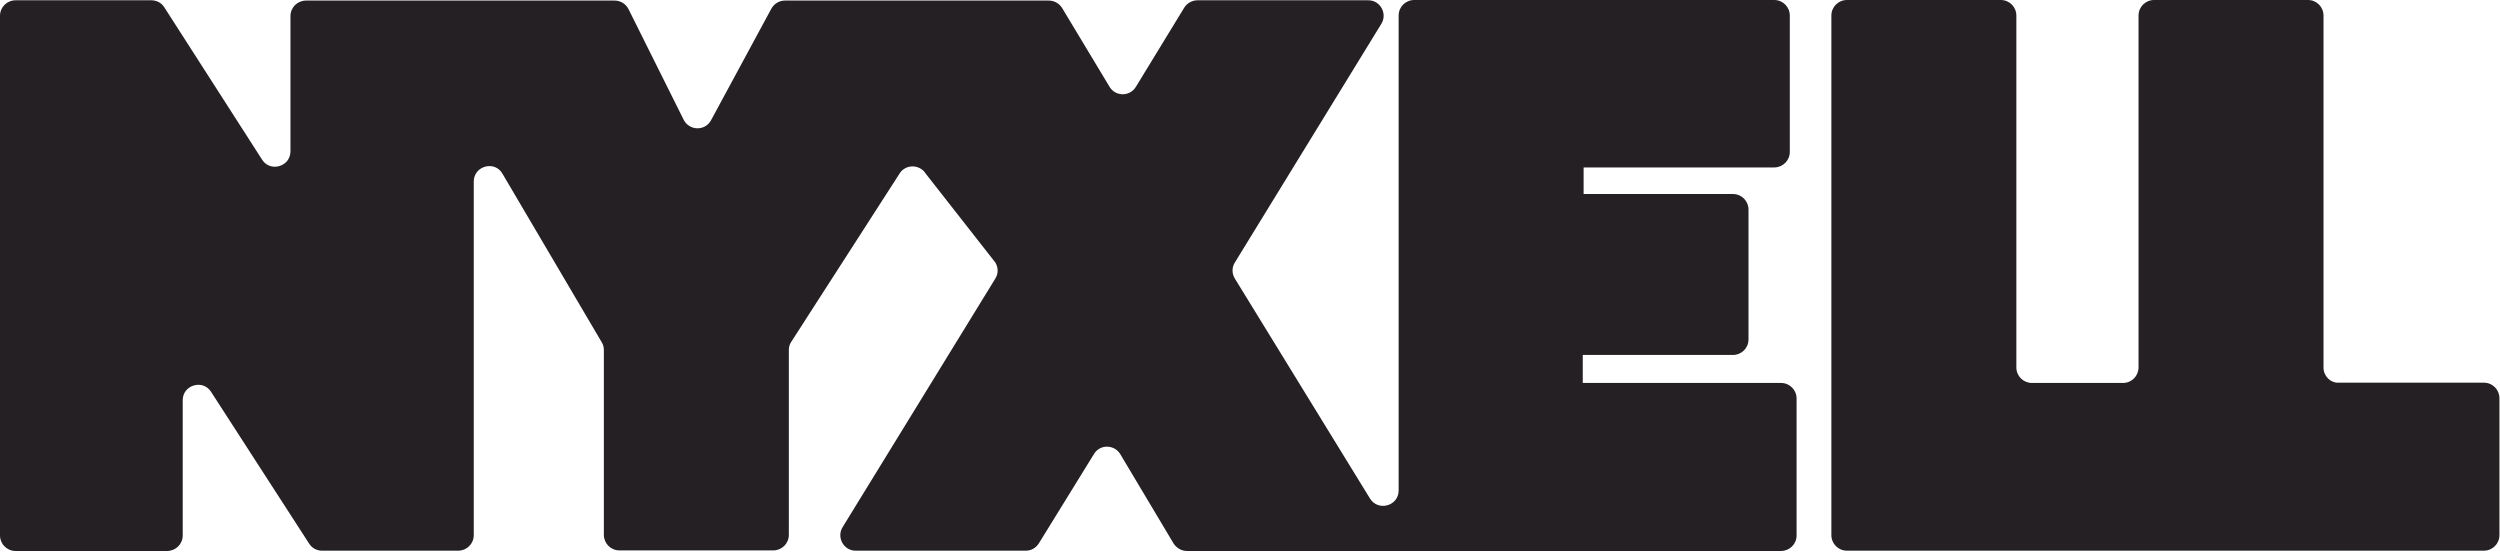
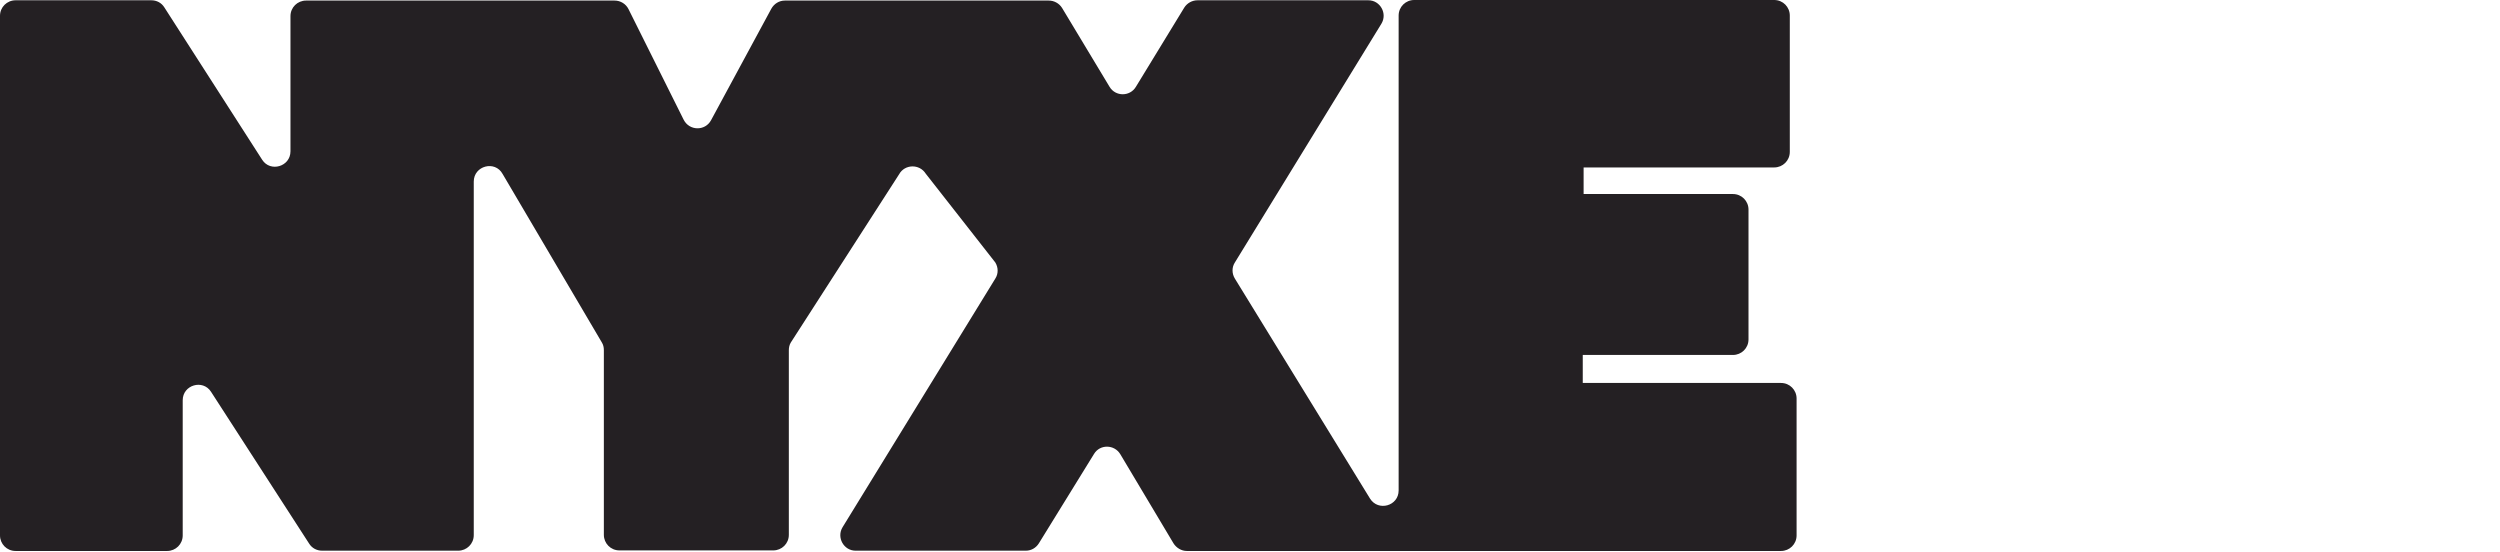
<svg xmlns="http://www.w3.org/2000/svg" width="376" height="83" viewBox="0 0 376 83" fill="none">
  <path d="M238.175 53.386H260.635C261.912 53.386 262.975 52.365 262.975 51.047V31.521C262.975 30.245 261.954 29.182 260.635 29.182H238.175V25.183H266.846C268.122 25.183 269.186 24.162 269.186 22.843V2.34C269.186 1.063 268.165 0 266.846 0H212.694C211.418 0 210.355 1.021 210.355 2.34V73.762C210.355 76.102 207.292 76.953 206.058 74.996L185.725 41.901C185.257 41.135 185.257 40.199 185.725 39.476L207.76 3.573C208.696 2.042 207.59 0.043 205.803 0.043H180.109C179.301 0.043 178.536 0.468 178.11 1.149L170.836 13.059C169.943 14.548 167.773 14.548 166.88 13.059L159.733 1.191C159.308 0.51 158.542 0.085 157.734 0.085H118.045C117.195 0.085 116.429 0.553 116.003 1.319L106.943 18.079C106.049 19.738 103.667 19.695 102.816 17.994L94.521 1.361C94.138 0.596 93.33 0.085 92.437 0.085H71.168H61.426H46.027C44.751 0.085 43.687 1.106 43.687 2.425V22.758C43.687 25.055 40.667 25.949 39.434 24.034L24.715 1.106C24.29 0.425 23.567 0.043 22.758 0.043H2.34C1.063 0.043 0 1.063 0 2.382V80.526C0 81.802 1.021 82.866 2.34 82.866H25.14C26.417 82.866 27.48 81.845 27.48 80.526V60.193C27.48 57.895 30.5 57.002 31.734 58.916L46.495 81.76C46.92 82.44 47.644 82.823 48.452 82.823H68.913C70.189 82.823 71.253 81.802 71.253 80.484V27.31C71.253 24.928 74.443 24.077 75.591 26.161L90.523 51.514C90.735 51.855 90.82 52.238 90.82 52.663V80.441C90.82 81.717 91.841 82.781 93.16 82.781H116.301C117.577 82.781 118.641 81.76 118.641 80.441V52.663C118.641 52.28 118.726 51.855 118.939 51.514L135.231 26.204C136.082 24.672 138.294 24.63 139.23 26.119L149.694 39.476C150.162 40.242 150.162 41.178 149.694 41.901L126.723 79.292C125.787 80.824 126.893 82.823 128.68 82.823H154.288C155.097 82.823 155.82 82.398 156.245 81.717L164.54 68.275C165.434 66.786 167.603 66.829 168.496 68.317L176.494 81.717C176.919 82.398 177.685 82.866 178.493 82.866H210.312H210.823H267.867C269.143 82.866 270.207 81.845 270.207 80.526V59.937C270.207 58.661 269.186 57.598 267.867 57.598H238.047V53.386H238.175Z" fill="#242023" />
-   <path d="M349.456 55.3V2.34C349.456 1.063 348.435 0 347.117 0H323.976C322.699 0 321.636 1.021 321.636 2.34V55.258C321.636 56.534 320.615 57.598 319.296 57.598H305.599C304.323 57.598 303.259 56.577 303.259 55.258V2.34C303.259 1.063 302.238 0 300.919 0H277.778C276.502 0 275.439 1.021 275.439 2.34V80.484C275.439 81.76 276.46 82.823 277.778 82.823H321.593H329.761H373.576C374.852 82.823 375.915 81.802 375.915 80.484V59.895C375.915 58.618 374.895 57.555 373.576 57.555H351.668C350.52 57.598 349.456 56.577 349.456 55.3Z" fill="#242023" />
</svg>